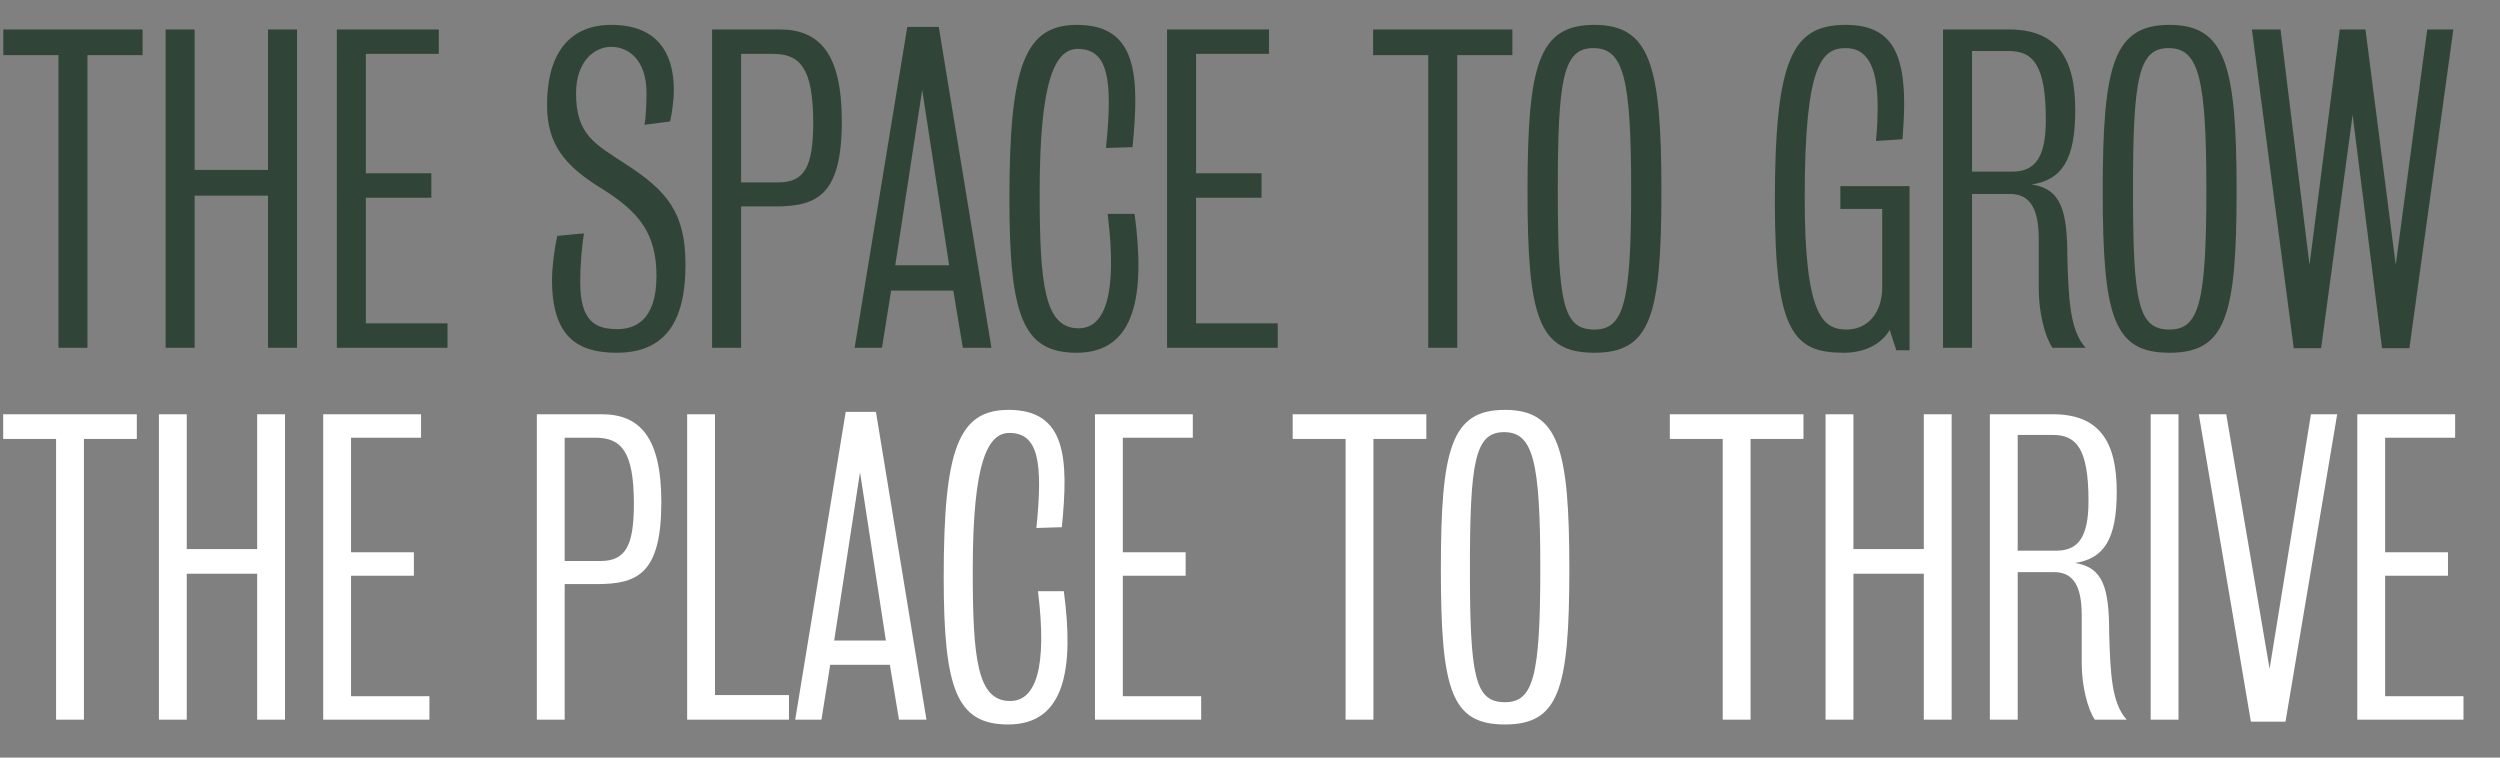
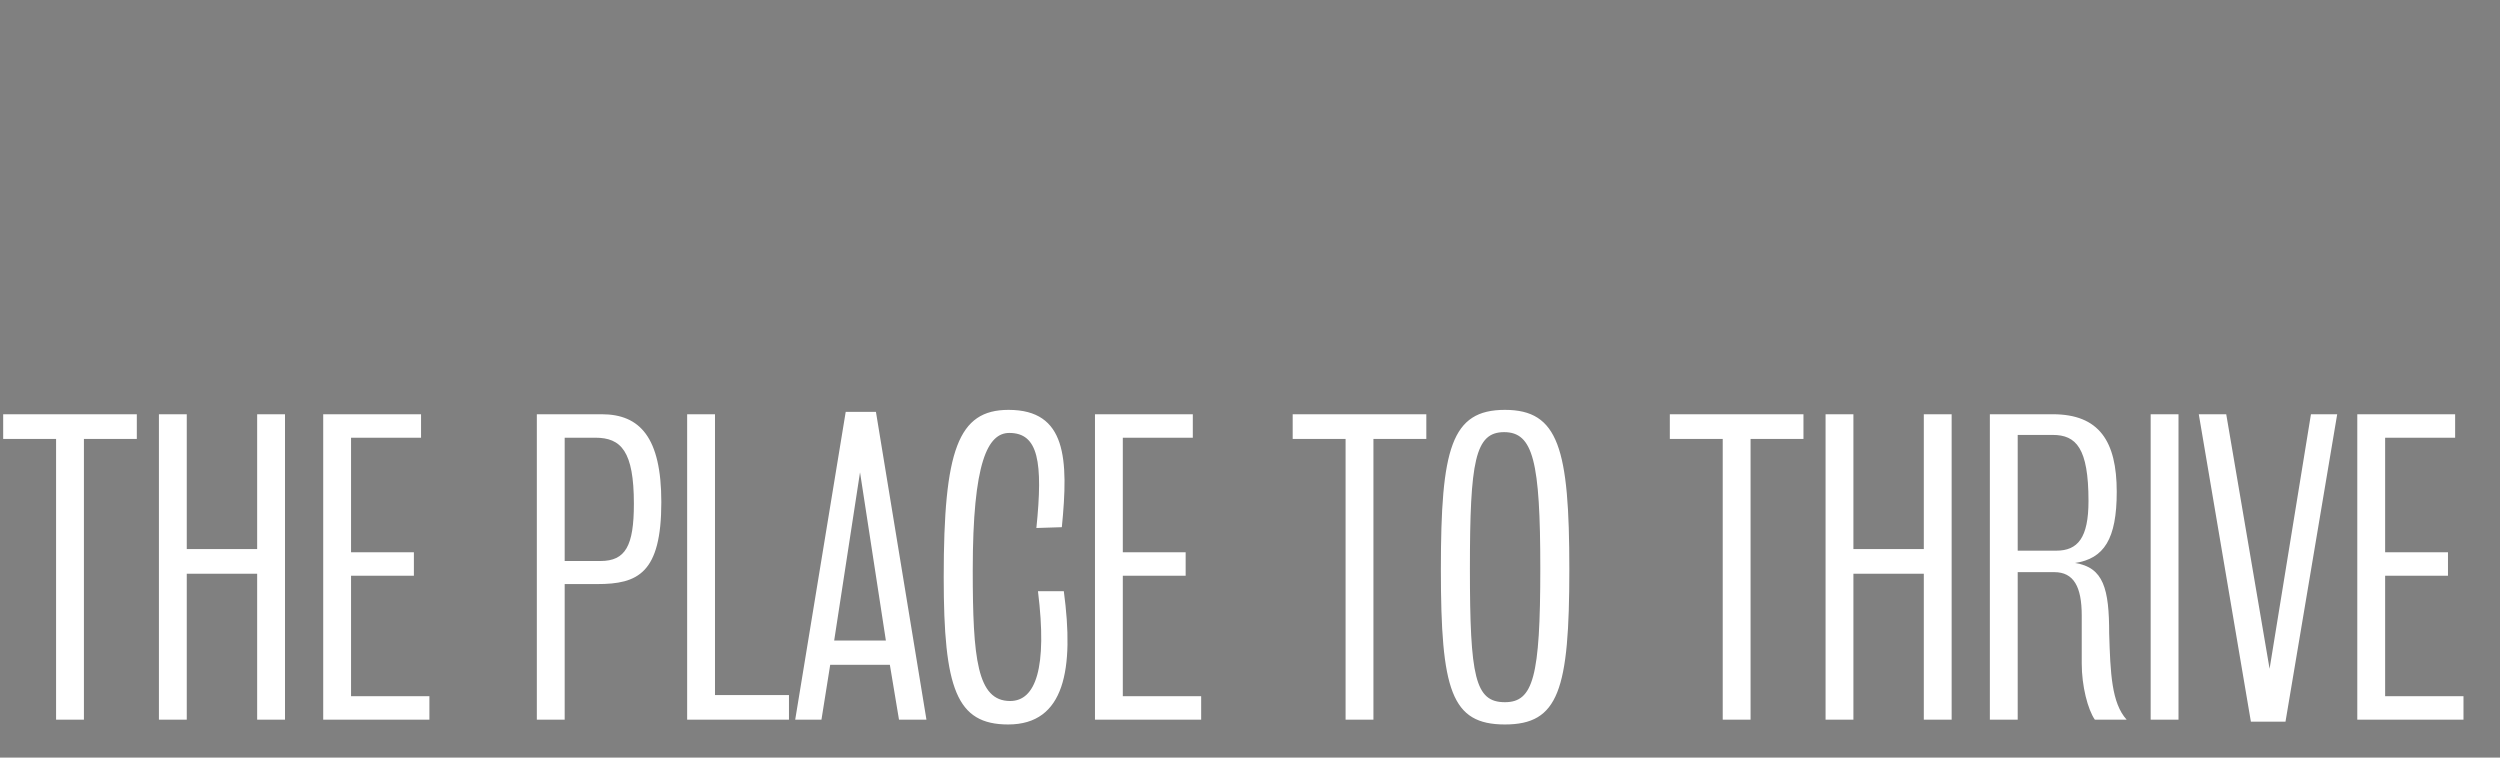
<svg xmlns="http://www.w3.org/2000/svg" width="264" height="80" viewBox="0 0 264 80" fill="none">
  <rect x="0" y="0" width="264" height="80" fill="#808080" stroke="none" />
  <path d="M14.448 46.348V43.744H0.336V46.348H5.922V76H8.862V46.348H14.448ZM30.096 76V43.744H27.156V57.982H19.722V43.744H16.782V76H19.722V60.586H27.156V76H30.096ZM45.345 76V73.522H37.071V60.796H43.707V58.318H37.071V46.222H44.463V43.744H34.131V76H45.345ZM69.836 53.026C69.836 46.18 67.568 43.744 63.536 43.744C60.68 43.744 56.69 43.744 56.69 43.744V76H59.63V61.678C59.63 61.678 61.982 61.678 63.074 61.678C67.358 61.678 69.836 60.544 69.836 53.026ZM66.938 53.194C66.938 57.646 66.056 59.242 63.41 59.242C62.57 59.242 59.63 59.242 59.63 59.242V46.222C59.63 46.222 62.234 46.222 62.864 46.222C65.594 46.222 66.938 47.65 66.938 53.194ZM83.315 76V73.396H75.503V43.744H72.563V76H83.315ZM97.833 76L92.499 43.492H89.307L83.973 76H86.745L87.669 70.204H93.969L94.935 76H97.833ZM93.549 67.642H88.089L90.819 49.876L93.549 67.642ZM112.34 62.434H109.61C110.618 70.582 109.358 74.026 106.67 74.026C103.184 74.026 102.722 69.532 102.722 60.208C102.722 48.742 104.318 45.718 106.586 45.718C109.652 45.718 110.156 48.784 109.442 55.756L112.13 55.672C112.844 48.448 112.634 43.282 106.502 43.282C101.168 43.282 99.656 47.524 99.656 60.964C99.656 72.724 101 76.504 106.46 76.504C112.466 76.504 113.432 70.624 112.34 62.434ZM126.843 76V73.522H118.569V60.796H125.205V58.318H118.569V46.222H125.961V43.744H115.629V76H126.843ZM150.62 46.348V43.744H136.508V46.348H142.094V76H145.034V46.348H150.62ZM165.722 60.124C165.722 47.356 164.588 43.282 158.918 43.282C153.248 43.282 152.156 47.356 152.156 60.124C152.156 72.892 153.248 76.504 158.918 76.504C164.588 76.504 165.722 72.892 165.722 60.124ZM162.656 60.04C162.656 71.506 161.9 74.152 158.918 74.152C155.768 74.152 155.222 71.506 155.222 60.04C155.222 48.7 155.768 45.634 158.834 45.634C161.9 45.634 162.656 48.7 162.656 60.04ZM190.446 46.348V43.744H176.334V46.348H181.92V76H184.86V46.348H190.446ZM206.094 76V43.744H203.154V57.982H195.72V43.744H192.78V76H195.72V60.586H203.154V76H206.094ZM224.577 76C222.981 74.236 222.855 71.086 222.729 66.886C222.729 62.182 222.141 59.914 219.117 59.452C222.183 58.99 223.527 56.932 223.527 51.934C223.527 46.6 221.679 43.744 216.765 43.744C214.329 43.744 210.129 43.744 210.129 43.744V76H213.069V60.418C213.069 60.418 216.135 60.418 216.933 60.418C218.991 60.418 219.831 61.972 219.831 64.996C219.831 66.802 219.831 68.818 219.831 70.078C219.831 72.43 220.461 74.908 221.217 76H224.577ZM220.545 52.9C220.545 56.806 219.411 58.15 217.143 58.15C216.093 58.15 213.069 58.15 213.069 58.15V45.928C213.069 45.928 215.967 45.928 216.765 45.928C219.243 45.928 220.545 47.314 220.545 52.9ZM230.05 76V43.744H227.11V76H230.05ZM246.808 43.744H244.036L239.668 70.624L235.09 43.744H232.192L237.694 76.21H241.348L246.808 43.744ZM260.144 76V73.522H251.87V60.796H258.506V58.318H251.87V46.222H259.262V43.744H248.93V76H260.144Z" fill="white" />
-   <path d="M15.057 5.823V3.109H0.35V5.823H6.172V36.725H9.236V5.823H15.057ZM31.365 36.725V3.109H28.301V17.947H20.553V3.109H17.489V36.725H20.553V20.661H28.301V36.725H31.365ZM47.257 36.725V34.143H38.635V20.88H45.55V18.297H38.635V5.691H46.338V3.109H35.571V36.725H47.257ZM72.387 27.971C72.387 22.543 70.548 20.223 66.084 17.334C62.801 15.19 60.831 14.227 60.831 9.85C60.831 6.436 62.801 4.947 64.552 4.947C66.346 4.947 68.272 6.304 68.272 9.806C68.272 10.681 68.228 12.301 68.053 13.176L70.767 12.826C70.986 11.907 71.161 10.331 71.161 9.543C71.161 5.341 69.192 2.627 64.552 2.627C60.262 2.627 57.767 5.473 57.767 11.119C57.767 15.277 59.693 17.553 63.545 19.917C67.484 22.368 69.323 24.644 69.323 29.153C69.323 34.011 66.872 34.755 65.208 34.755C62.889 34.755 61.269 33.968 61.269 29.765C61.269 28.146 61.444 25.957 61.663 24.644L58.861 24.907C58.555 26.089 58.292 28.277 58.292 29.547C58.292 35.543 60.962 37.25 65.121 37.25C70.242 37.25 72.387 33.968 72.387 27.971ZM88.896 12.782C88.896 5.648 86.532 3.109 82.33 3.109C79.354 3.109 75.195 3.109 75.195 3.109V36.725H78.259V21.799C78.259 21.799 80.71 21.799 81.849 21.799C86.313 21.799 88.896 20.617 88.896 12.782ZM85.876 12.957C85.876 17.597 84.956 19.26 82.199 19.26C81.323 19.26 78.259 19.26 78.259 19.26V5.691C78.259 5.691 80.973 5.691 81.63 5.691C84.475 5.691 85.876 7.18 85.876 12.957ZM104.694 36.725L99.135 2.846H95.808L90.249 36.725H93.138L94.101 30.685H100.667L101.674 36.725H104.694ZM100.229 28.015H94.539L97.384 9.499L100.229 28.015ZM119.812 22.587H116.967C118.018 31.079 116.705 34.668 113.903 34.668C110.27 34.668 109.789 29.984 109.789 20.267C109.789 8.318 111.452 5.166 113.816 5.166C117.011 5.166 117.536 8.361 116.792 15.627L119.594 15.54C120.338 8.011 120.119 2.627 113.728 2.627C108.169 2.627 106.594 7.048 106.594 21.055C106.594 33.311 107.994 37.25 113.684 37.25C119.944 37.25 120.95 31.122 119.812 22.587ZM134.928 36.725V34.143H126.305V20.88H133.221V18.297H126.305V5.691H134.009V3.109H123.241V36.725H134.928ZM159.707 5.823V3.109H145V5.823H150.821V36.725H153.885V5.823H159.707ZM175.445 20.18C175.445 6.873 174.264 2.627 168.355 2.627C162.445 2.627 161.307 6.873 161.307 20.18C161.307 33.486 162.445 37.25 168.355 37.25C174.264 37.25 175.445 33.486 175.445 20.18ZM172.25 20.092C172.25 32.042 171.462 34.799 168.355 34.799C165.072 34.799 164.503 32.042 164.503 20.092C164.503 8.274 165.072 5.079 168.267 5.079C171.462 5.079 172.25 8.274 172.25 20.092ZM201.65 36.988V19.654H194.341V22.062H198.761C198.761 22.062 198.761 27.665 198.761 30.334C198.761 33.267 197.011 34.799 195.041 34.799C192.546 34.799 190.576 33.486 190.576 20.88C190.576 6.829 192.371 5.079 194.91 5.079C197.054 5.079 198.28 6.829 198.28 11.25C198.28 12.345 198.236 13.483 198.105 14.883L200.906 14.708C200.994 13.351 201.081 12.126 201.081 10.988C201.081 5.297 199.506 2.627 194.91 2.627C189.263 2.627 187.425 6.173 187.425 21.361C187.425 35.106 189.438 37.25 194.691 37.25C197.273 37.25 198.849 36.069 199.549 34.843L200.25 36.988H201.65ZM220.241 36.725C218.577 34.887 218.446 31.604 218.315 27.227C218.315 22.324 217.702 19.961 214.55 19.479C217.746 18.998 219.146 16.853 219.146 11.644C219.146 6.085 217.221 3.109 212.099 3.109C209.561 3.109 205.183 3.109 205.183 3.109V36.725H208.247V20.486C208.247 20.486 211.443 20.486 212.274 20.486C214.419 20.486 215.295 22.106 215.295 25.257C215.295 27.139 215.295 29.24 215.295 30.553C215.295 33.005 215.951 35.587 216.739 36.725H220.241ZM216.039 12.651C216.039 16.722 214.857 18.122 212.493 18.122C211.399 18.122 208.247 18.122 208.247 18.122V5.385C208.247 5.385 211.268 5.385 212.099 5.385C214.682 5.385 216.039 6.829 216.039 12.651ZM236.186 20.18C236.186 6.873 235.005 2.627 229.095 2.627C223.186 2.627 222.048 6.873 222.048 20.18C222.048 33.486 223.186 37.25 229.095 37.25C235.005 37.25 236.186 33.486 236.186 20.18ZM232.991 20.092C232.991 32.042 232.203 34.799 229.095 34.799C225.813 34.799 225.244 32.042 225.244 20.092C225.244 8.274 225.813 5.079 229.008 5.079C232.203 5.079 232.991 8.274 232.991 20.092ZM259.073 3.109H256.315L252.988 27.971L249.793 3.109H247.079L243.884 27.971L240.82 3.109H237.8L242.221 36.769H245.11L248.436 12.126L251.544 36.769H254.433L259.073 3.109Z" fill="#304537" />
</svg>